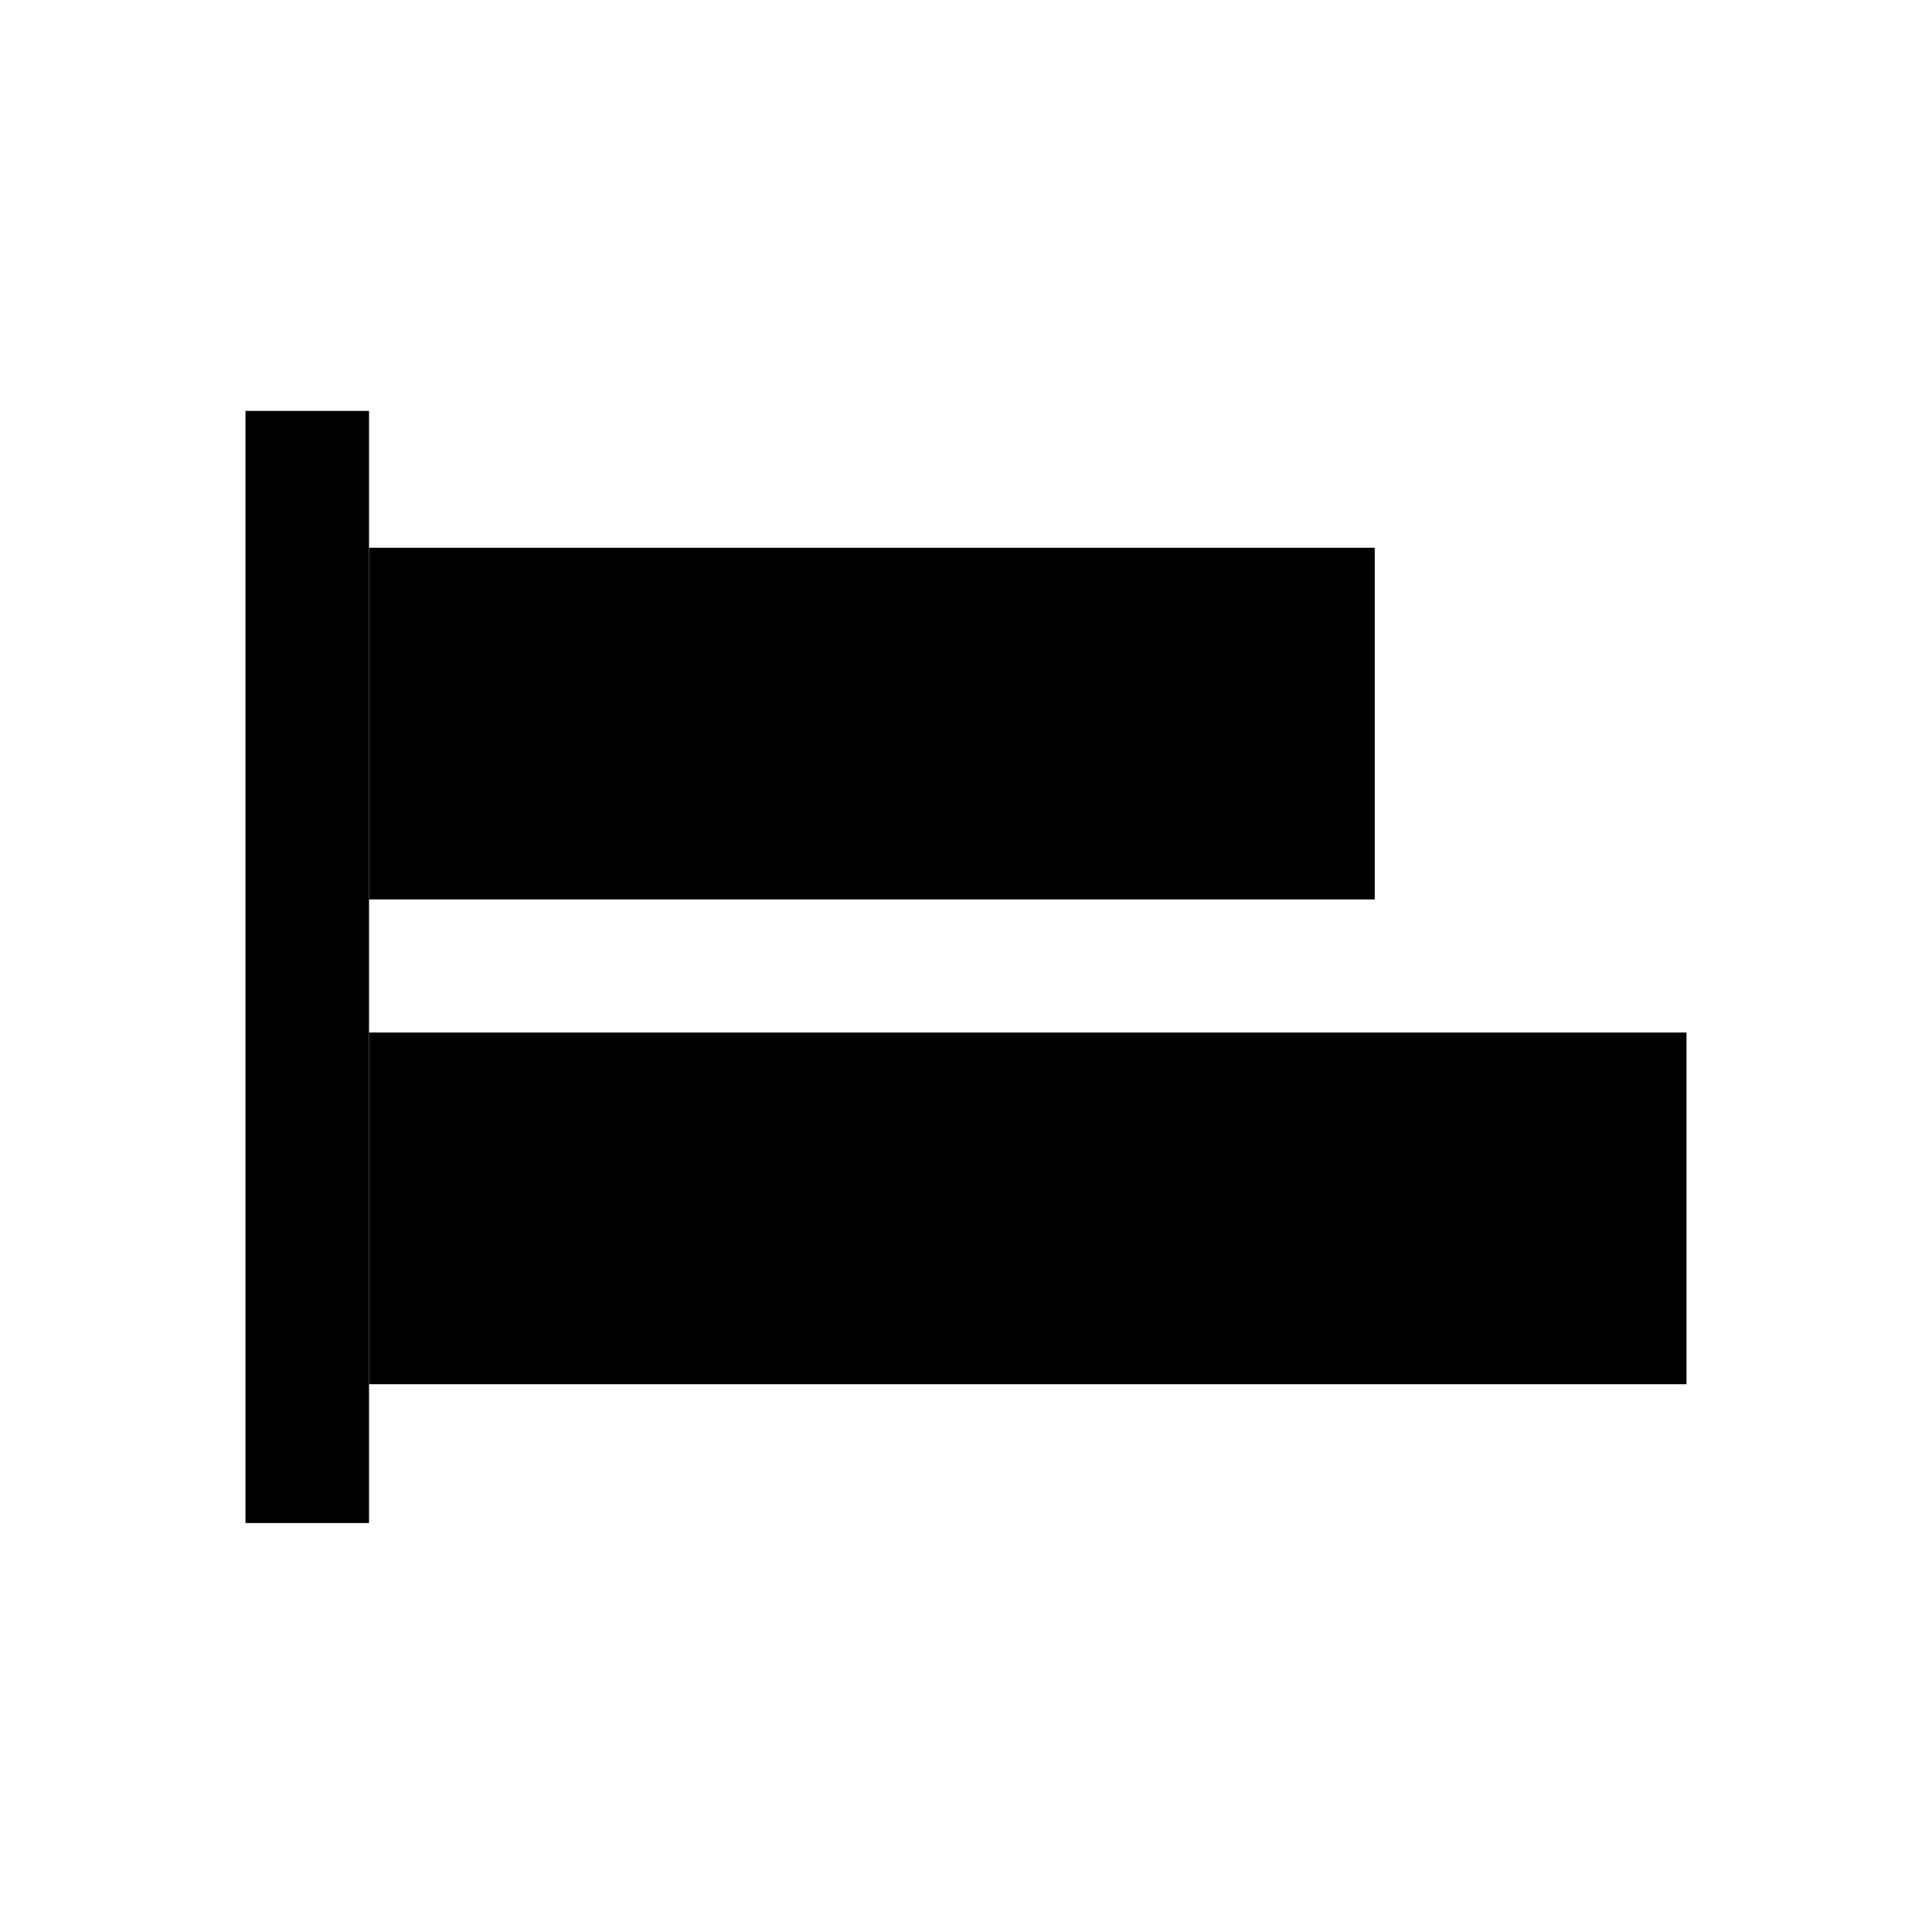
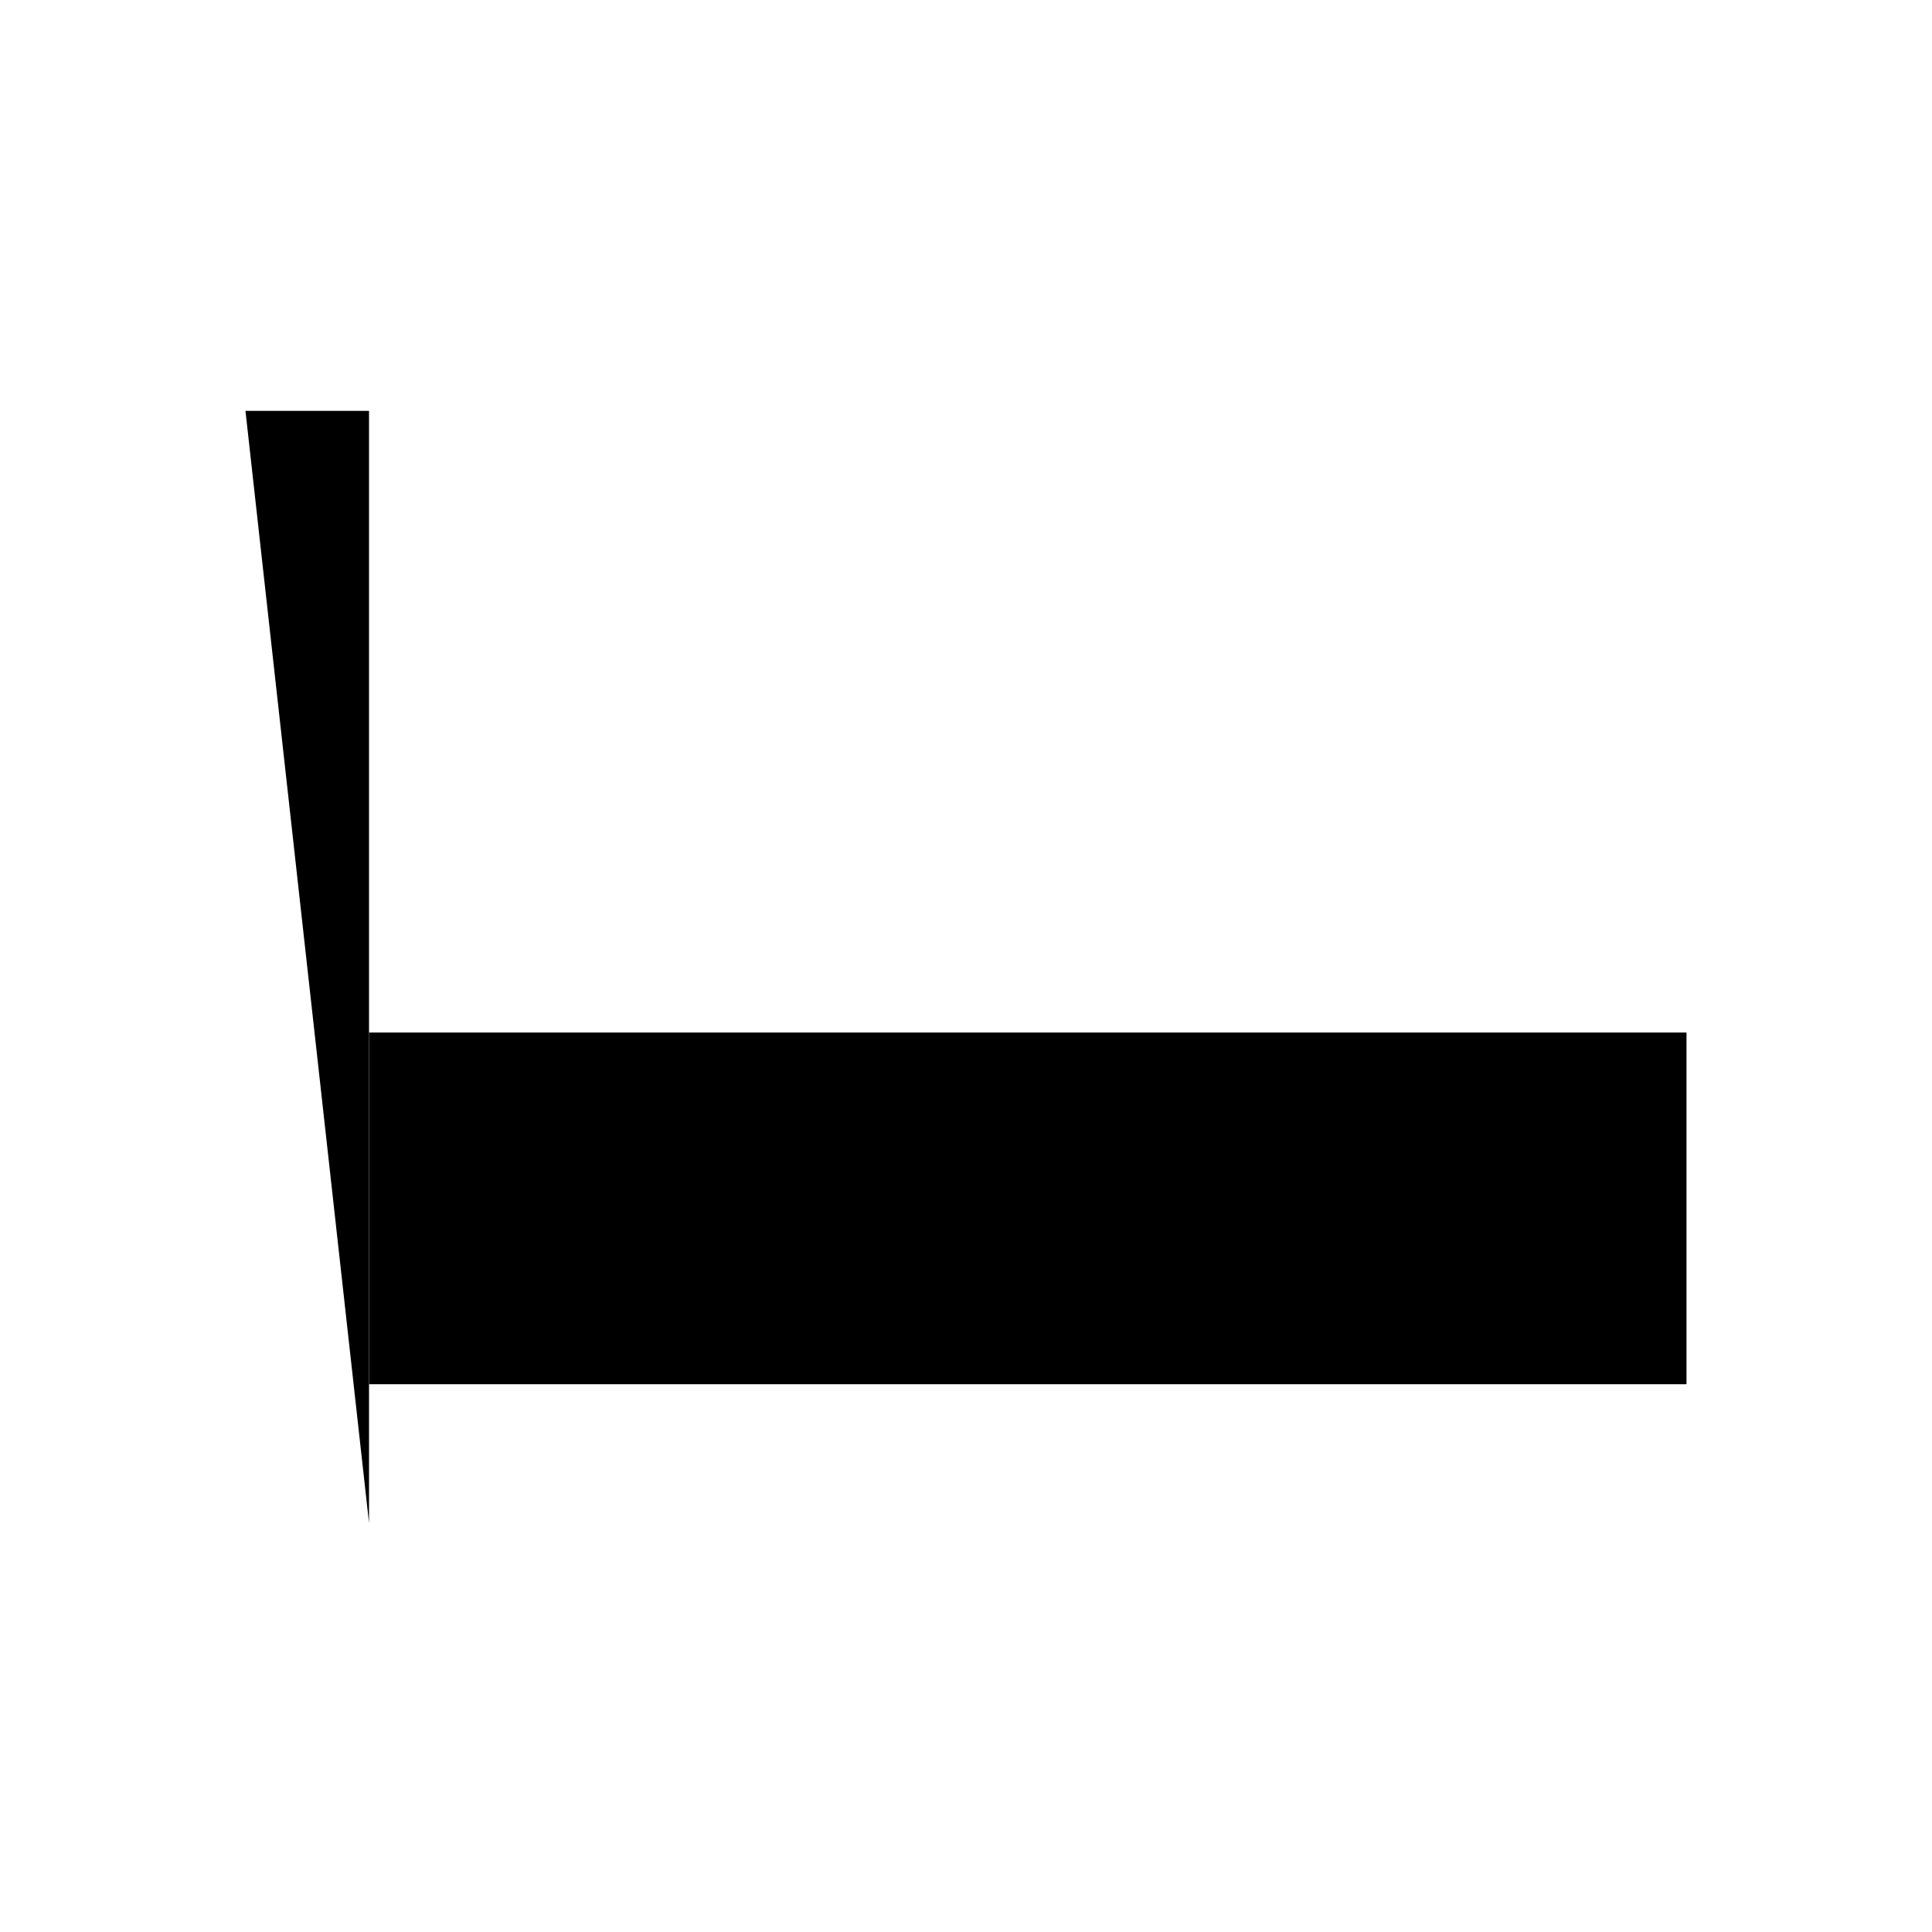
<svg xmlns="http://www.w3.org/2000/svg" fill="#000000" width="800px" height="800px" version="1.1" viewBox="144 144 512 512">
  <g>
-     <path d="m241.8 289.16h266.52v93.203h-266.52z" />
    <path d="m241.8 417.63h349.14v93.203h-349.14z" />
-     <path d="m209.05 252.89h32.746v294.73h-32.746z" />
+     <path d="m209.05 252.89h32.746v294.73z" />
  </g>
</svg>